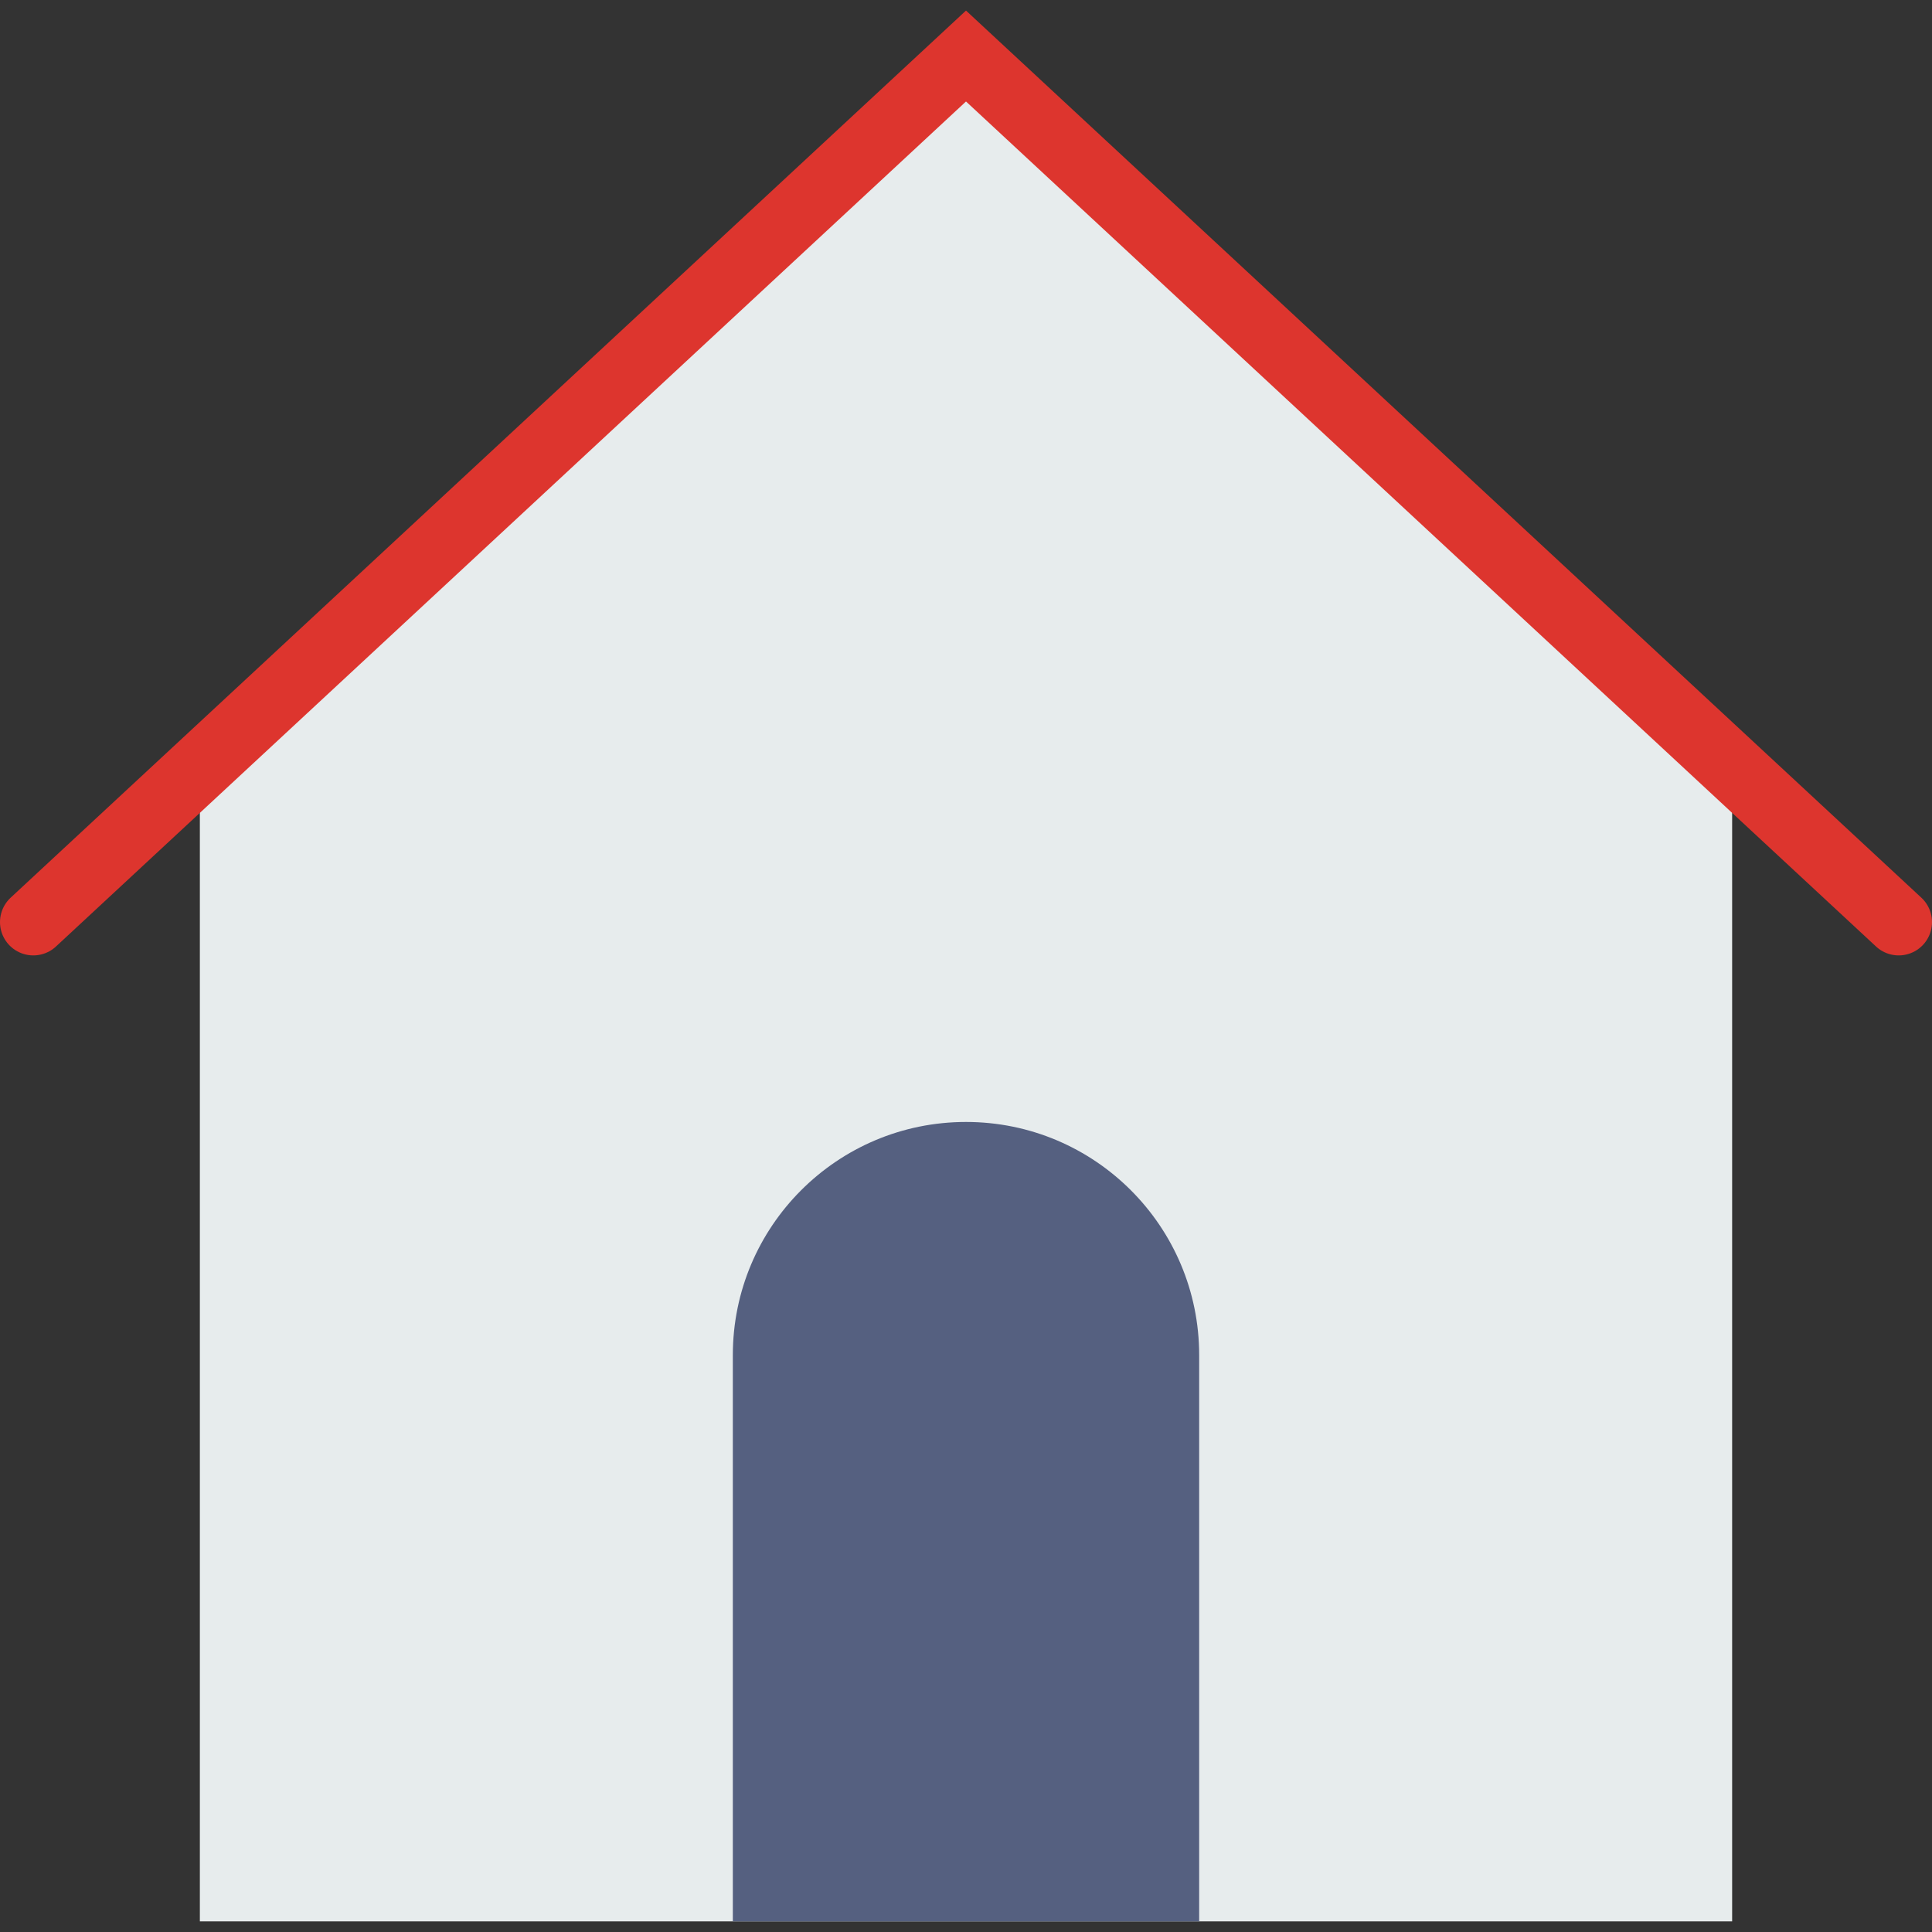
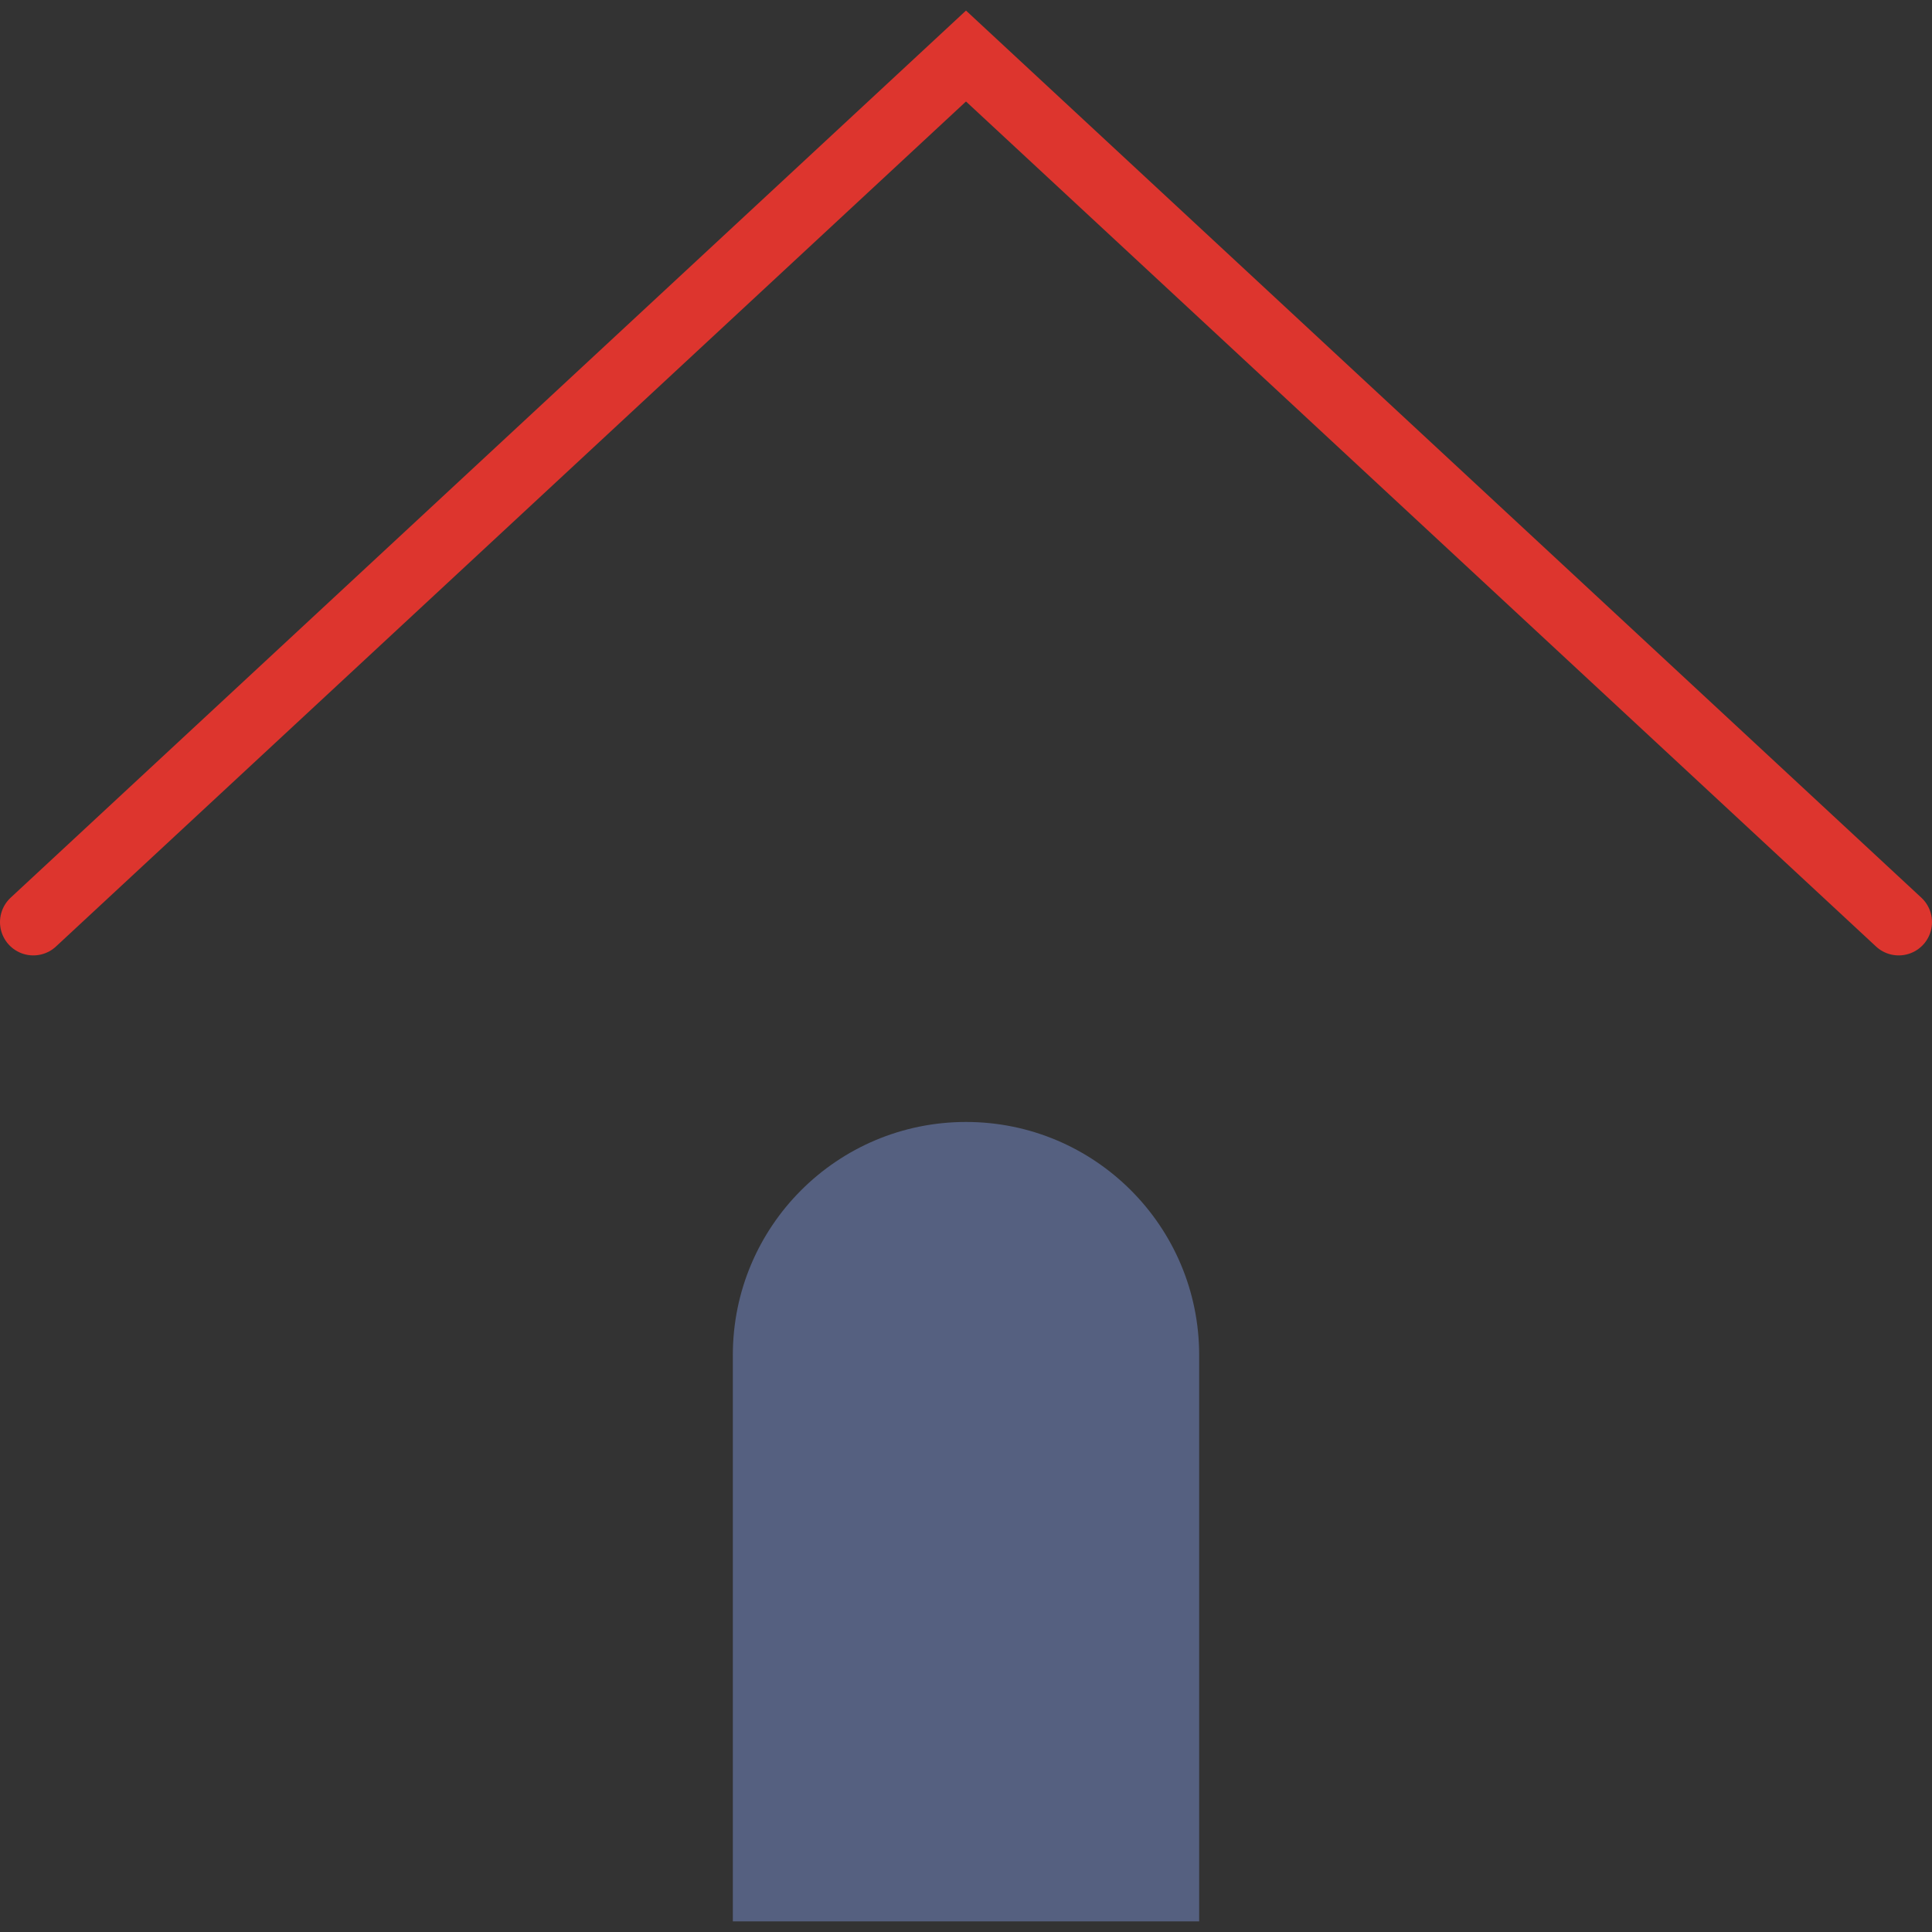
<svg xmlns="http://www.w3.org/2000/svg" version="1.1" id="Capa_1" viewBox="0 0 58 58" xml:space="preserve">
  <rect x="0" y="0" width="58" height="58" fill="#333333" stroke="none" />
-   <polygon style="fill:#E7ECED;" points="29,1.682 6,23.039 6,27.682 6,57.682 52,57.682 52,27.682 52,23.039 " />
  <path style="fill:#556080;" d="M36,57.682H22v-17c0-3.866,3.134-7,7-7h0c3.866,0,7,3.134,7,7V57.682z" />
  <polyline style="fill:none;stroke:#DD352E;stroke-width:2;stroke-linecap:round;stroke-miterlimit:10;" points="1,27.682 29,1.682   57,27.682 " />
</svg>